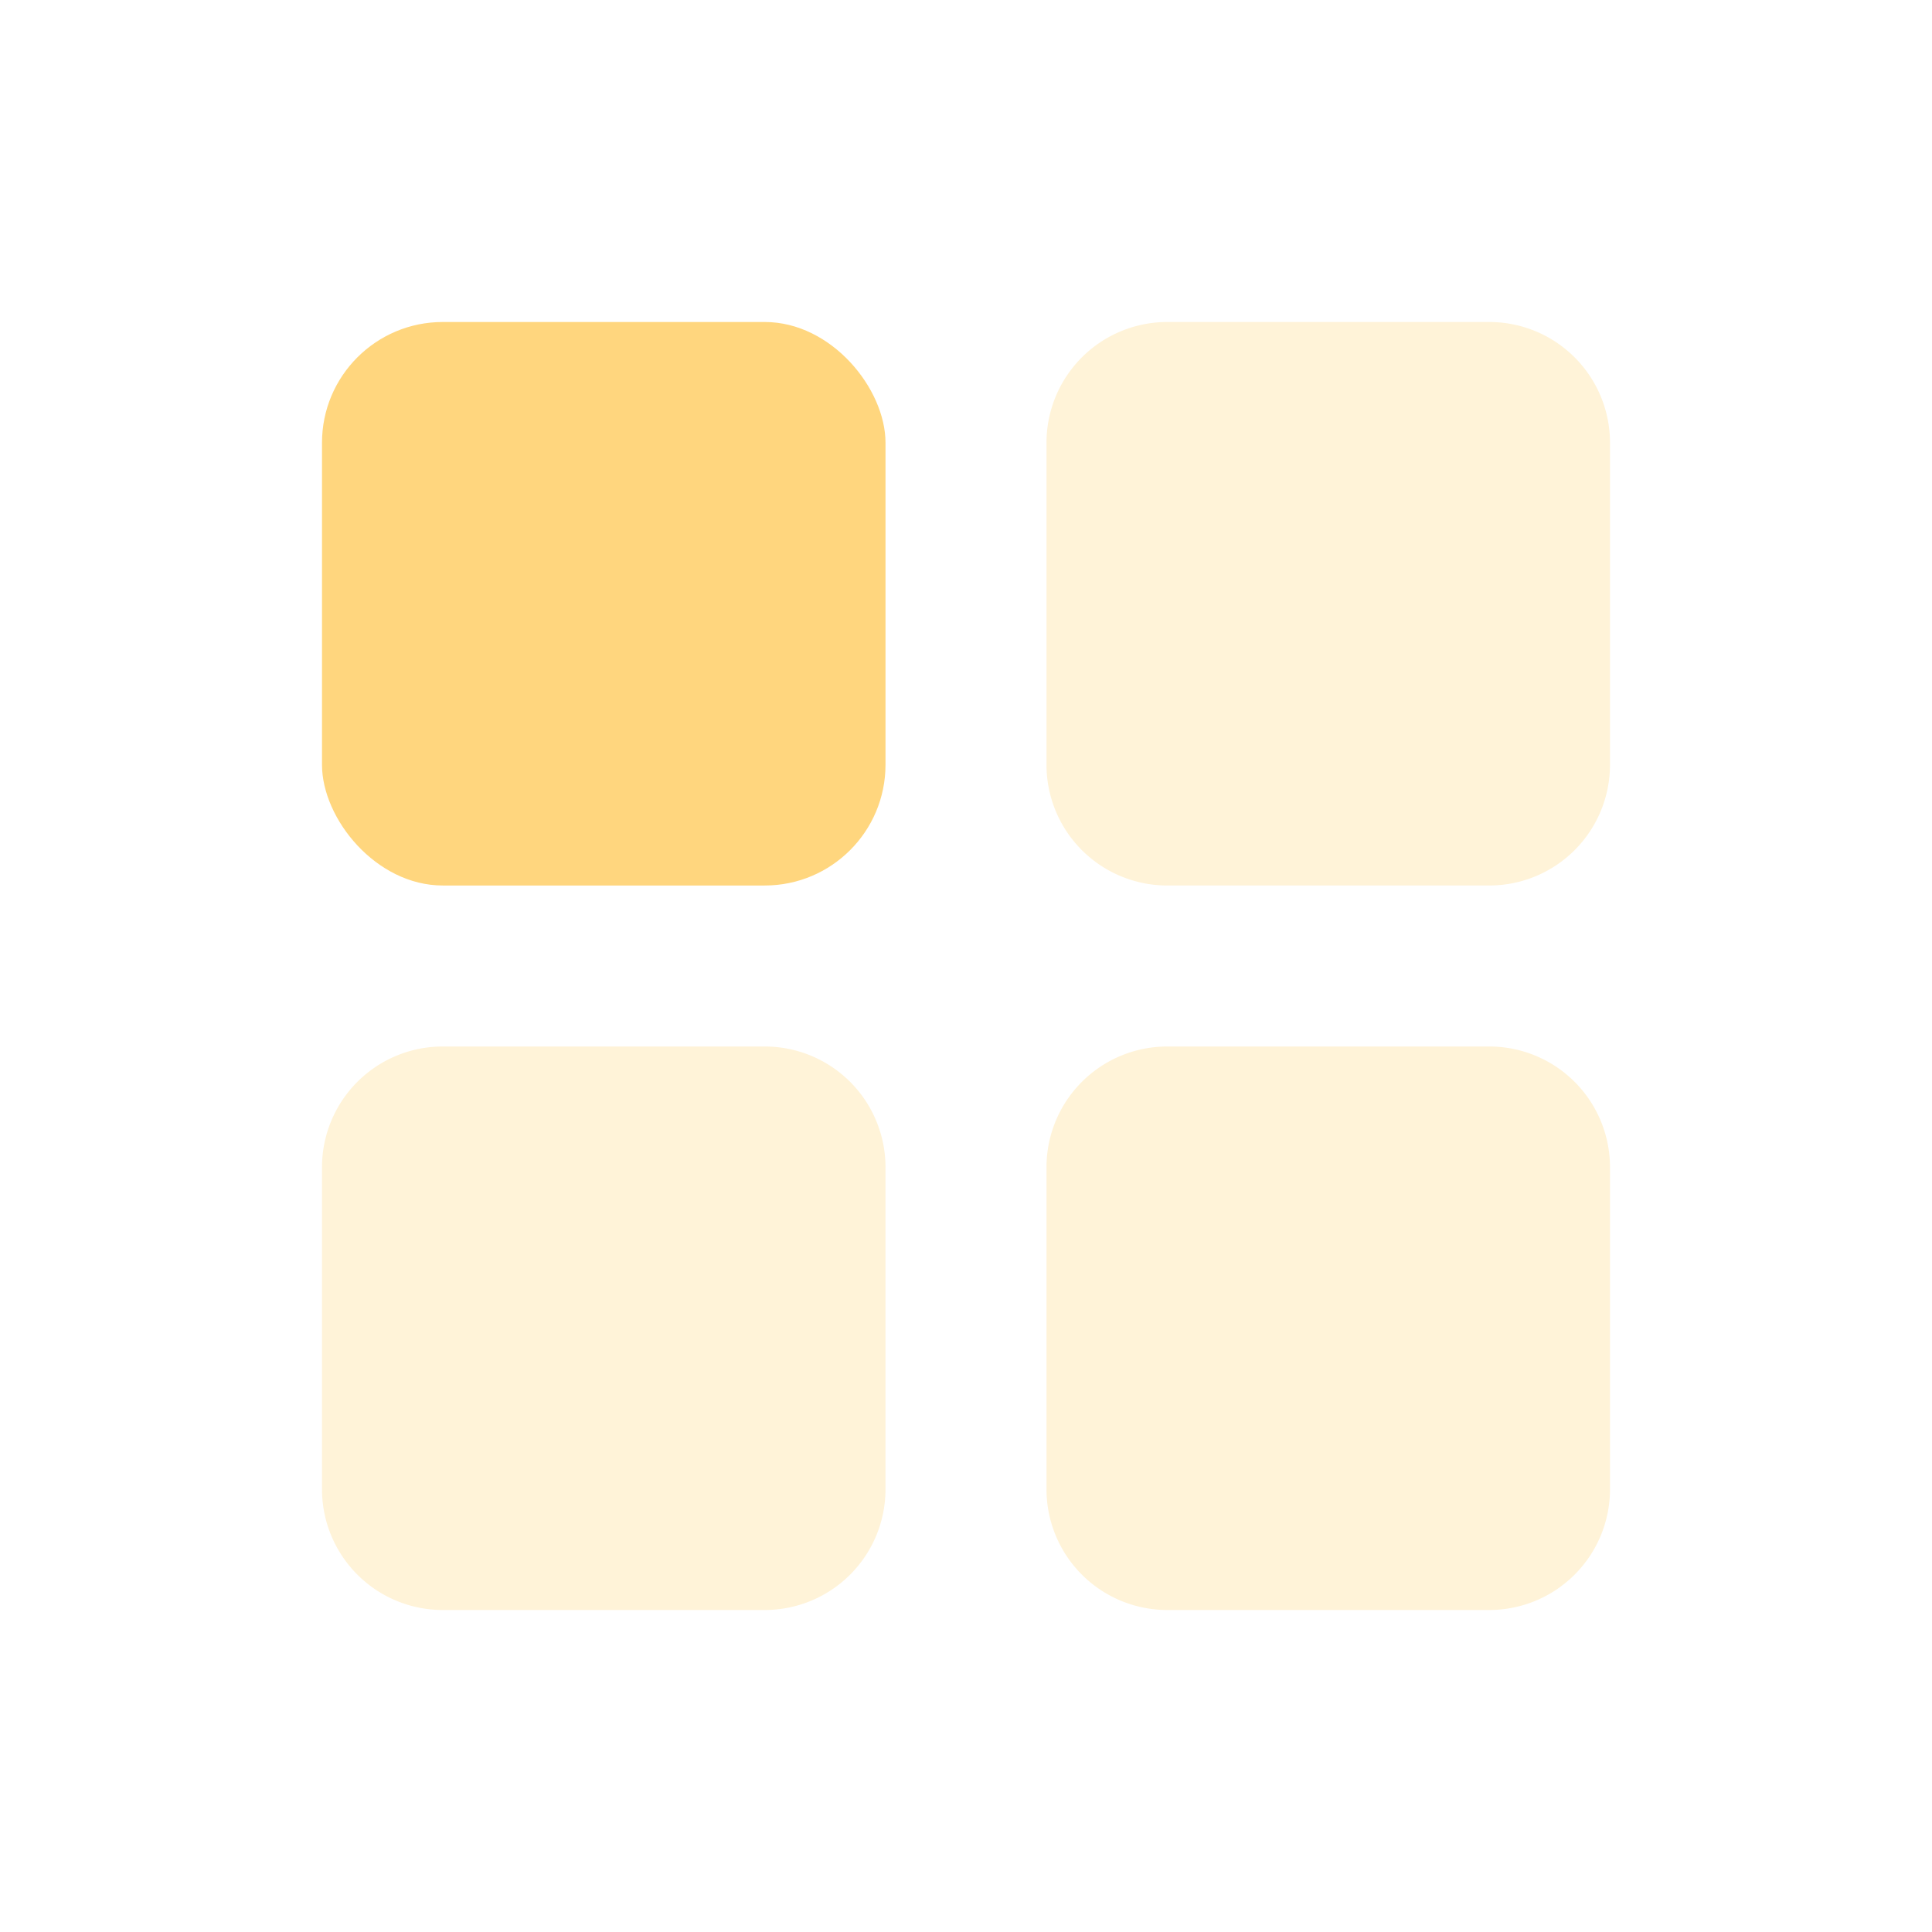
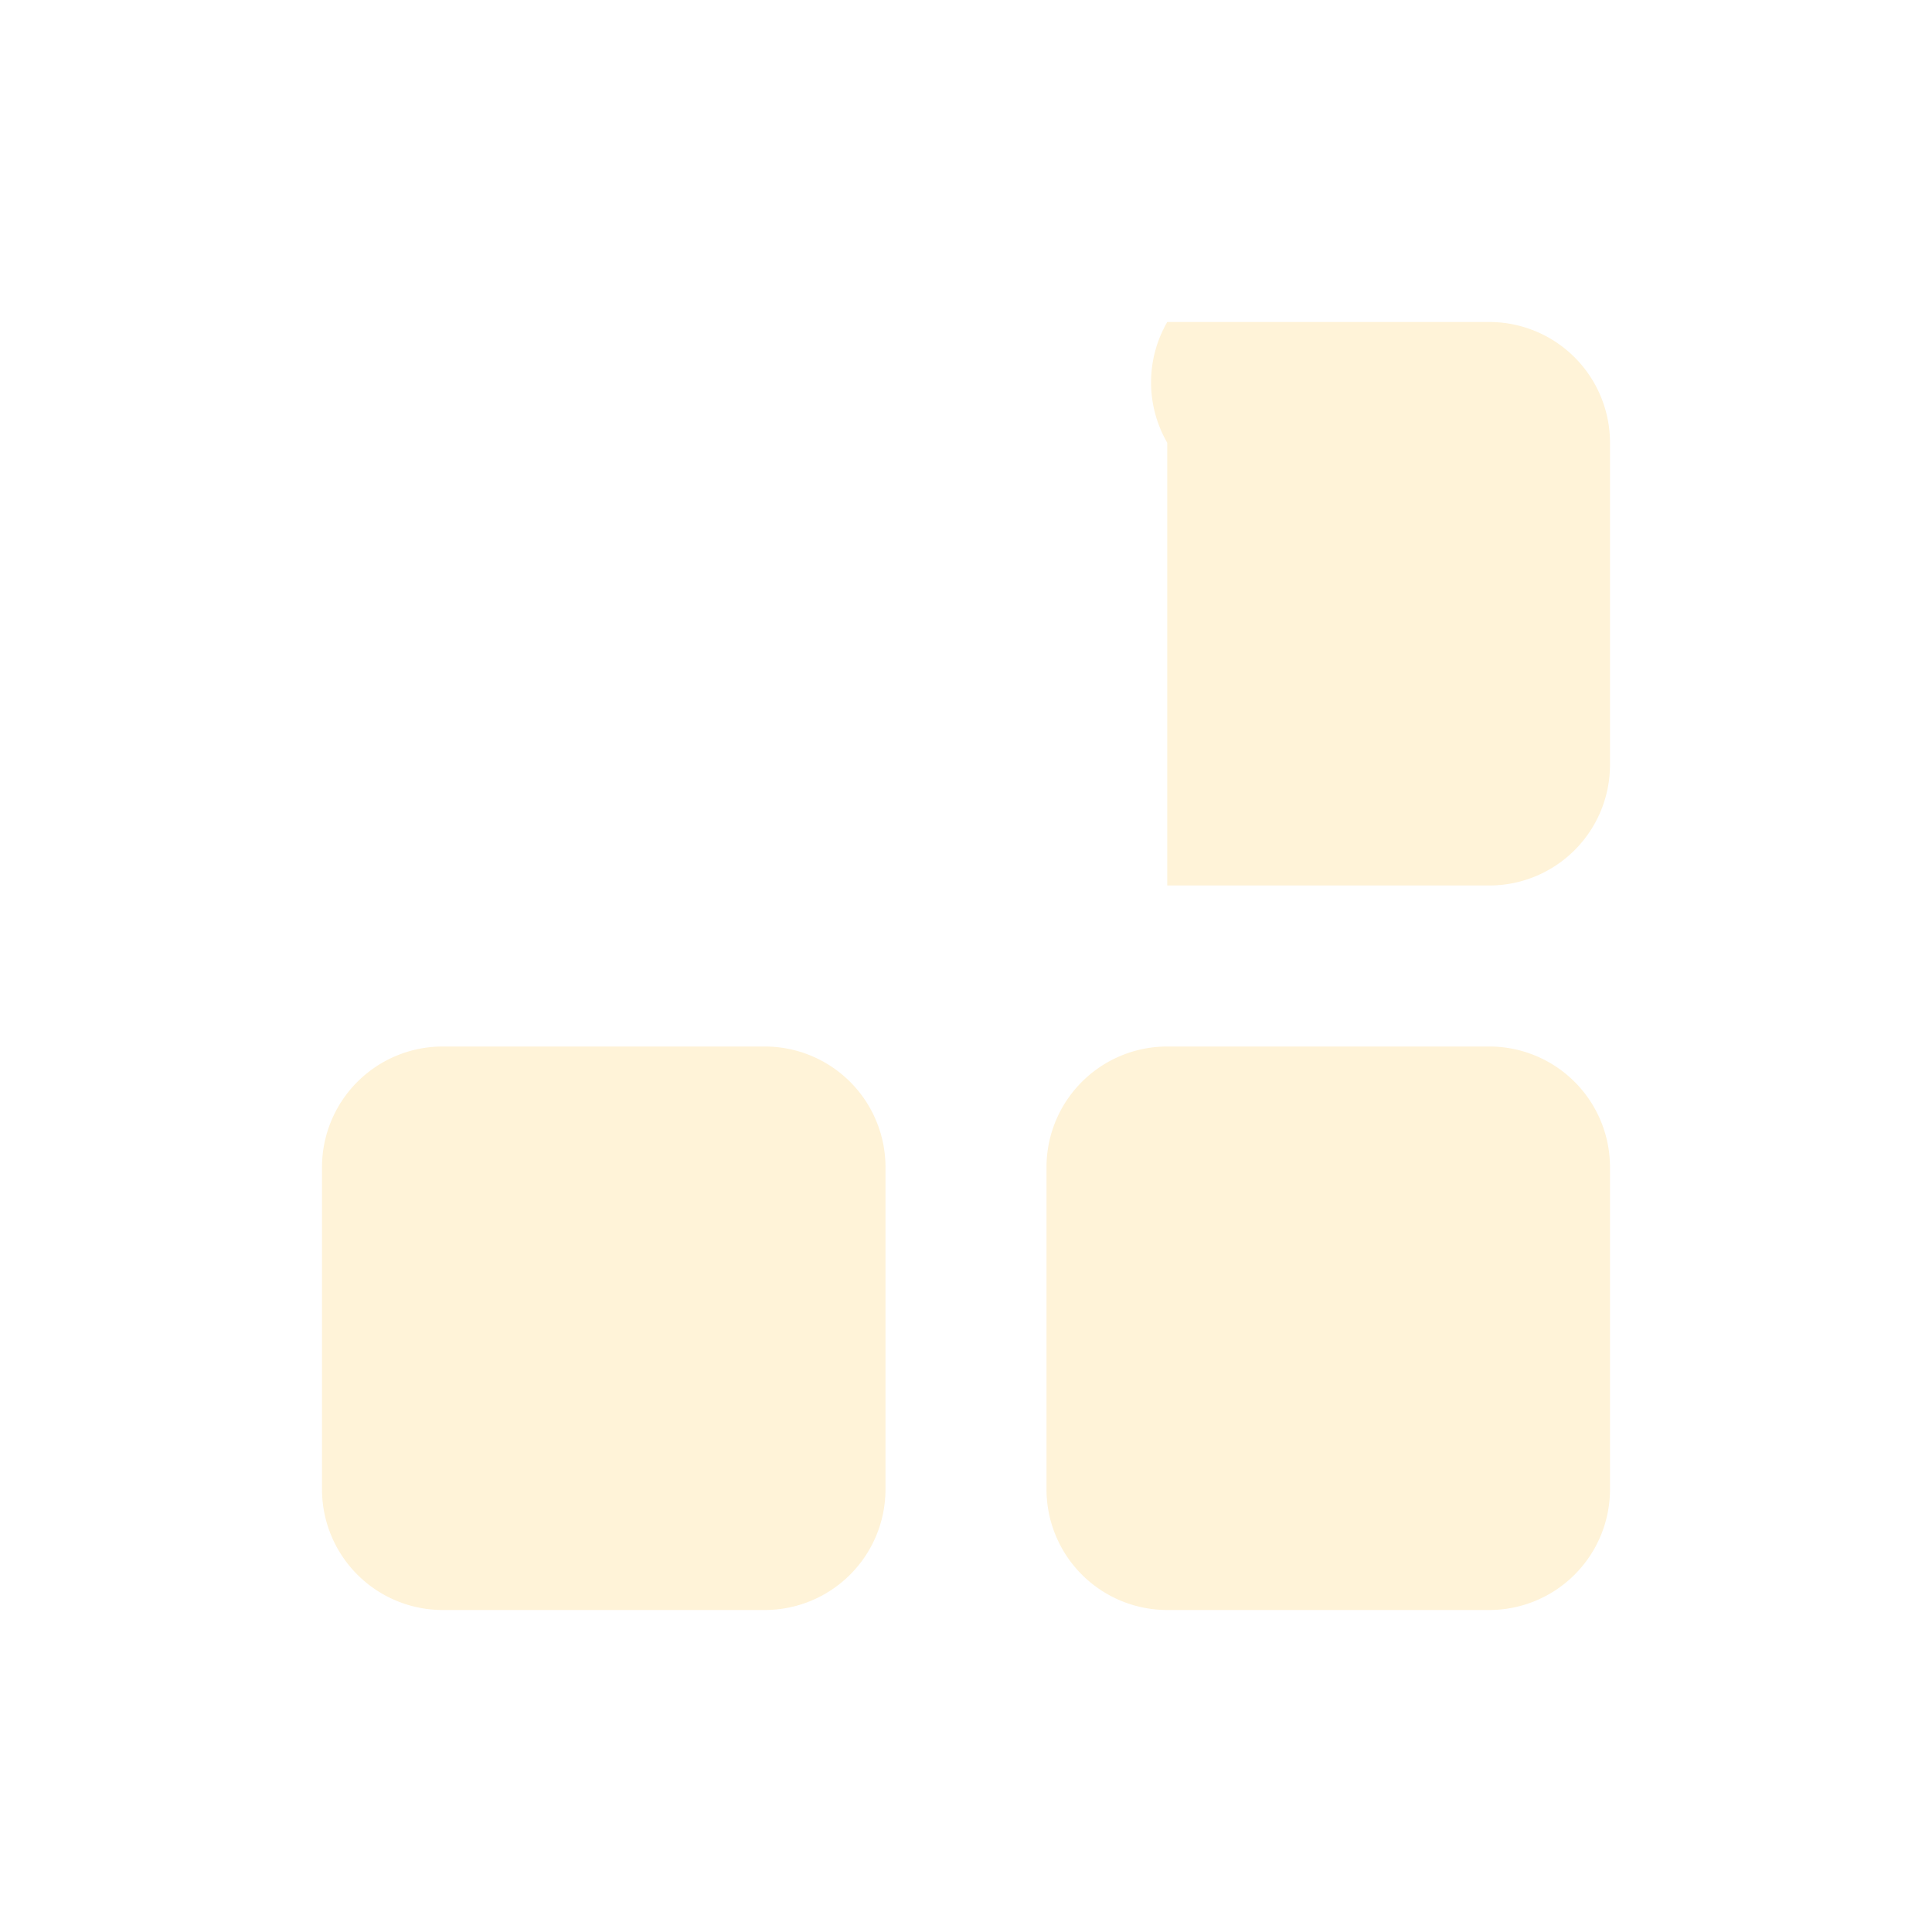
<svg xmlns="http://www.w3.org/2000/svg" viewBox="0 0 48 48">
  <defs>
    <style>.cls-1{fill:none;}.cls-2,.cls-3{fill:#ffd67e;}.cls-3{opacity:0.3;isolation:isolate;}</style>
  </defs>
  <title>123자산 1</title>
  <g id="레이어_2" data-name="레이어 2">
    <g id="레이어_1-2" data-name="레이어 1">
      <g id="Stockholm-icons-_-Layout-_-Layout-4-blocks" data-name="Stockholm-icons-/-Layout-/-Layout-4-blocks">
-         <rect id="bound" class="cls-1" width="48" height="48" />
-         <rect id="Rectangle-7" class="cls-2" x="8" y="8" width="14" height="14" rx="3" ry="3" />
-         <path id="Combined-Shape" class="cls-3" d="M11,26h8a3,3,0,0,1,3,3v8a3,3,0,0,1-3,3H11a3,3,0,0,1-3-3V29A3,3,0,0,1,11,26ZM29,8h8a3,3,0,0,1,3,3v8a3,3,0,0,1-3,3H29a3,3,0,0,1-3-3V11A3,3,0,0,1,29,8Zm0,18h8a3,3,0,0,1,3,3v8a3,3,0,0,1-3,3H29a3,3,0,0,1-3-3V29A3,3,0,0,1,29,26Z" />
+         <path id="Combined-Shape" class="cls-3" d="M11,26h8a3,3,0,0,1,3,3v8a3,3,0,0,1-3,3H11a3,3,0,0,1-3-3V29A3,3,0,0,1,11,26ZM29,8h8a3,3,0,0,1,3,3v8a3,3,0,0,1-3,3H29V11A3,3,0,0,1,29,8Zm0,18h8a3,3,0,0,1,3,3v8a3,3,0,0,1-3,3H29a3,3,0,0,1-3-3V29A3,3,0,0,1,29,26Z" />
      </g>
    </g>
  </g>
</svg>